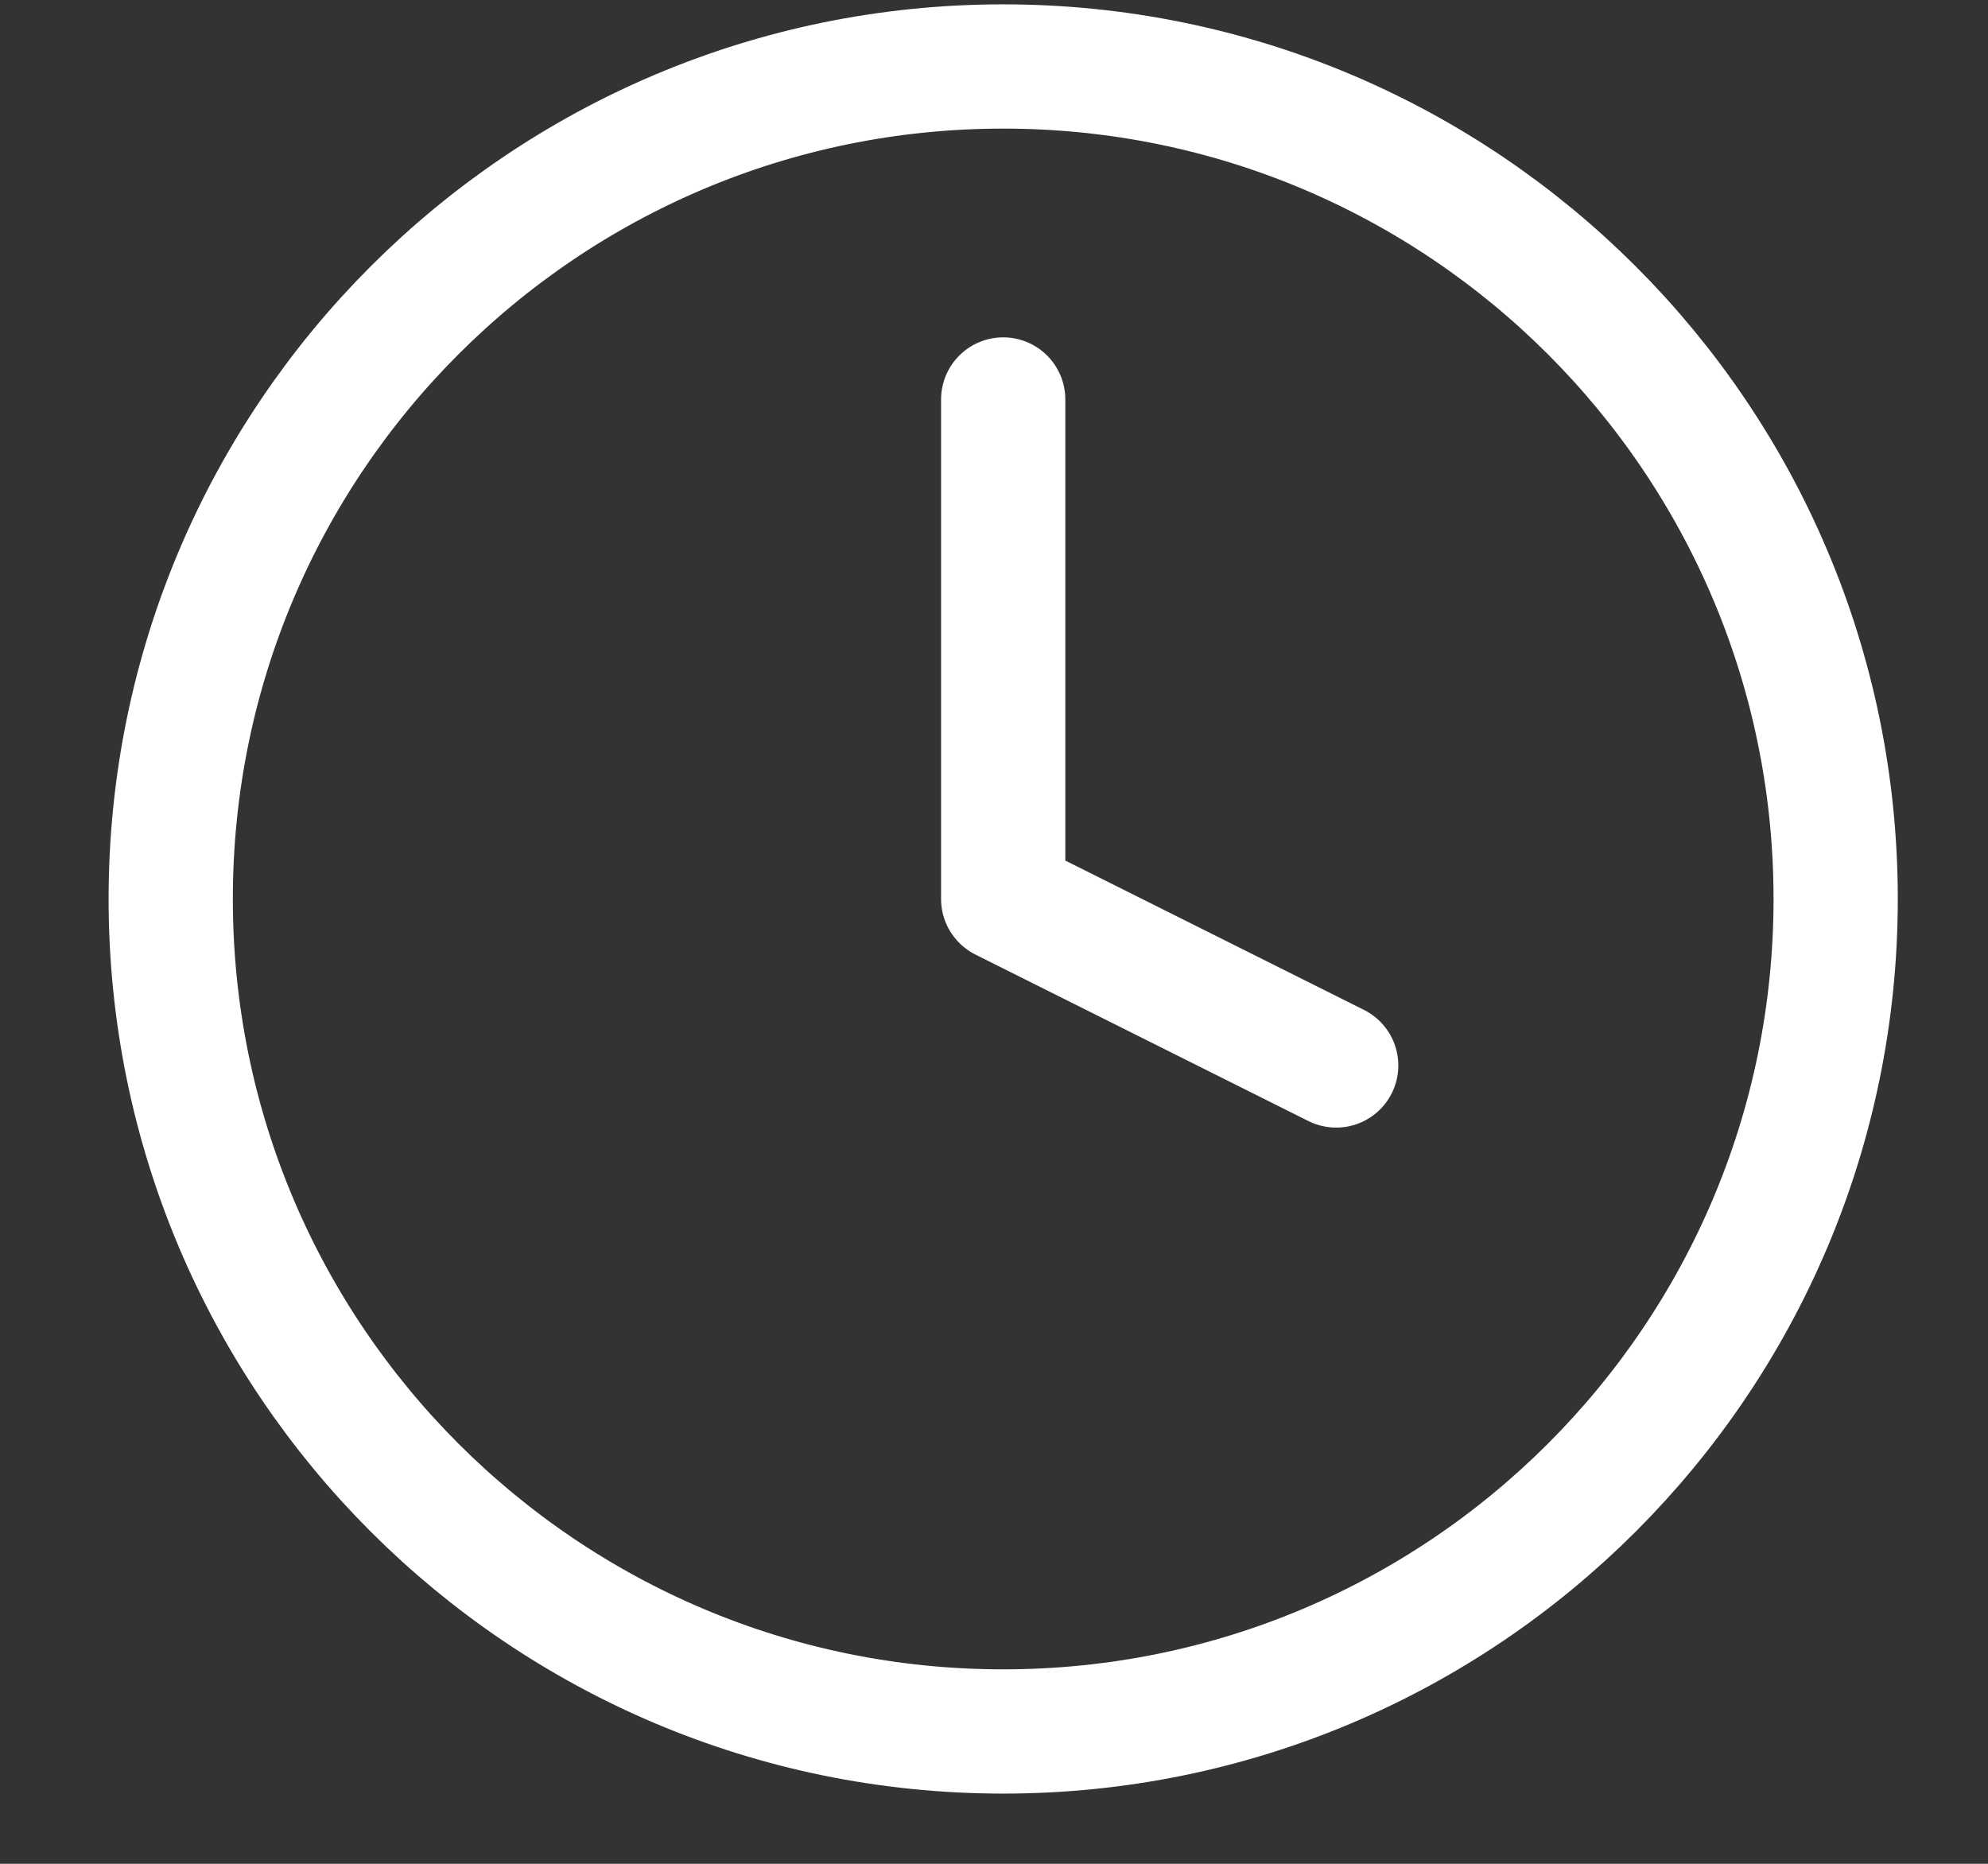
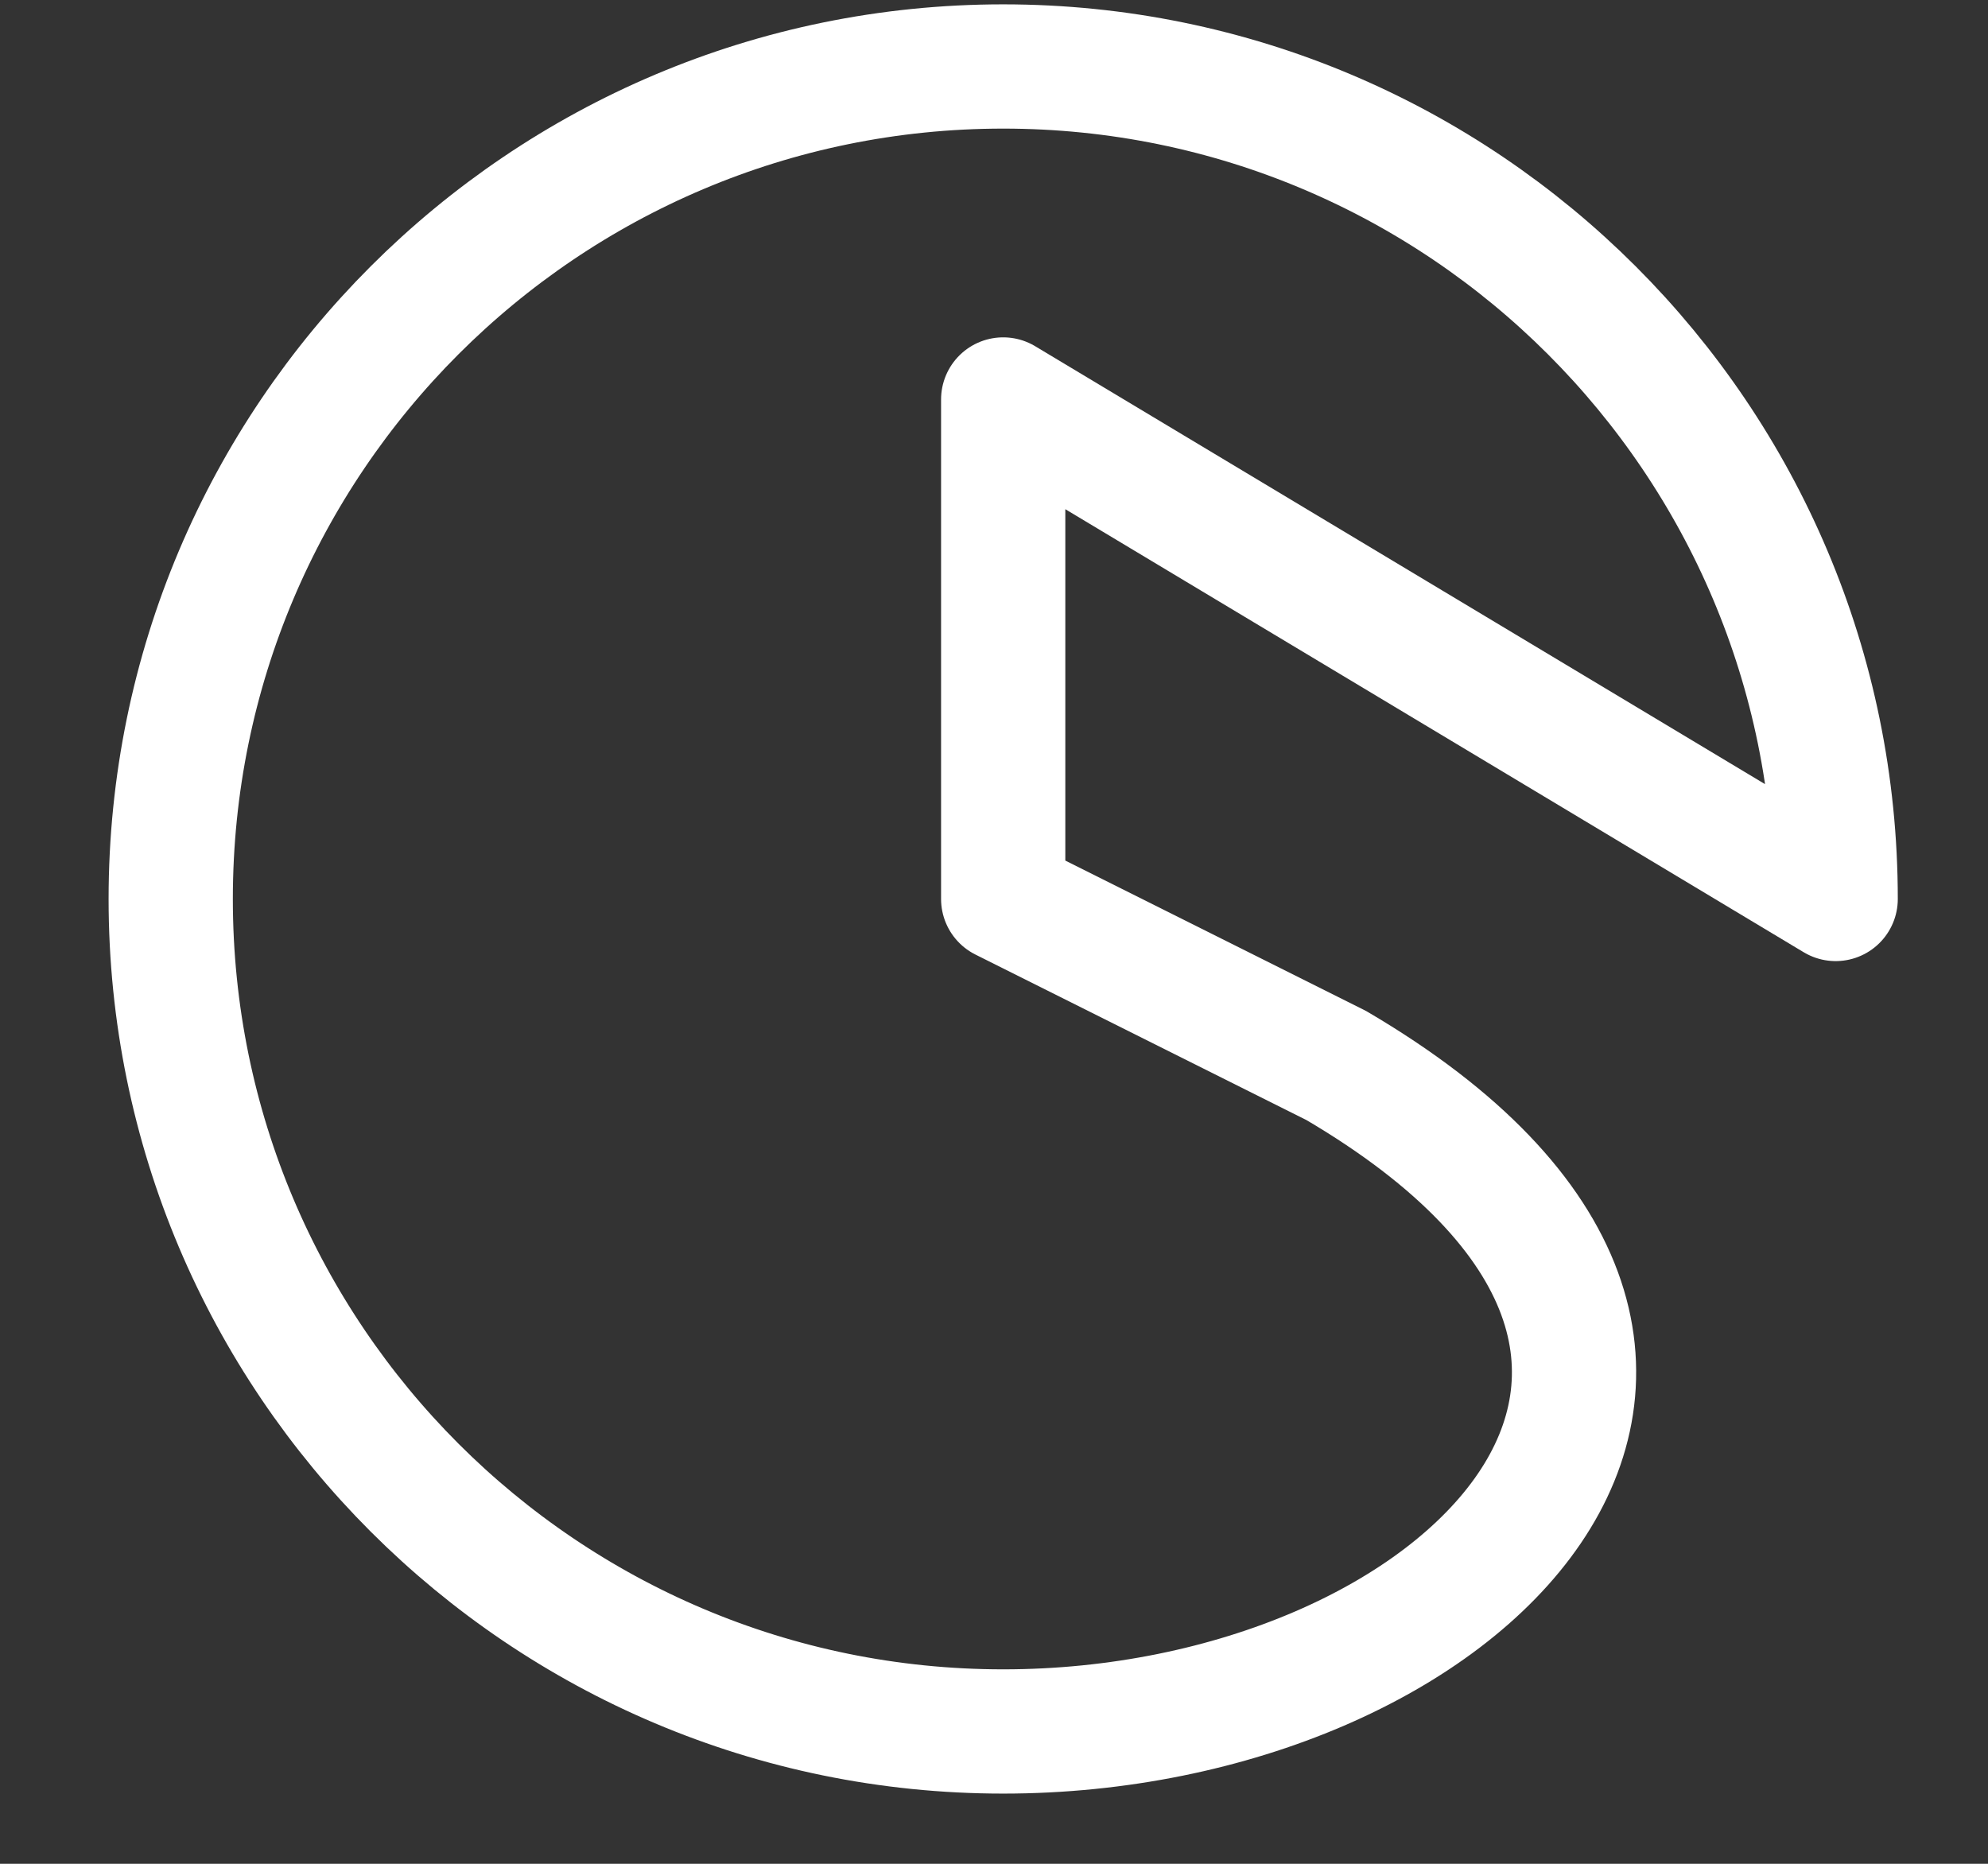
<svg xmlns="http://www.w3.org/2000/svg" width="16" height="15" viewBox="0 0 16 15" fill="none">
  <rect x="0" y="0" width="16" height="15" fill="#333333" stroke="none" />
-   <path d="M8.074 3.215V7.235L10.754 8.575M14.774 7.235C14.774 10.935 11.774 13.935 8.074 13.935C4.374 13.935 1.374 10.935 1.374 7.235C1.374 3.535 4.374 0.535 8.074 0.535C11.774 0.535 14.774 3.535 14.774 7.235Z" stroke="white" stroke-linecap="round" stroke-linejoin="round" />
+   <path d="M8.074 3.215V7.235L10.754 8.575C14.774 10.935 11.774 13.935 8.074 13.935C4.374 13.935 1.374 10.935 1.374 7.235C1.374 3.535 4.374 0.535 8.074 0.535C11.774 0.535 14.774 3.535 14.774 7.235Z" stroke="white" stroke-linecap="round" stroke-linejoin="round" />
</svg>